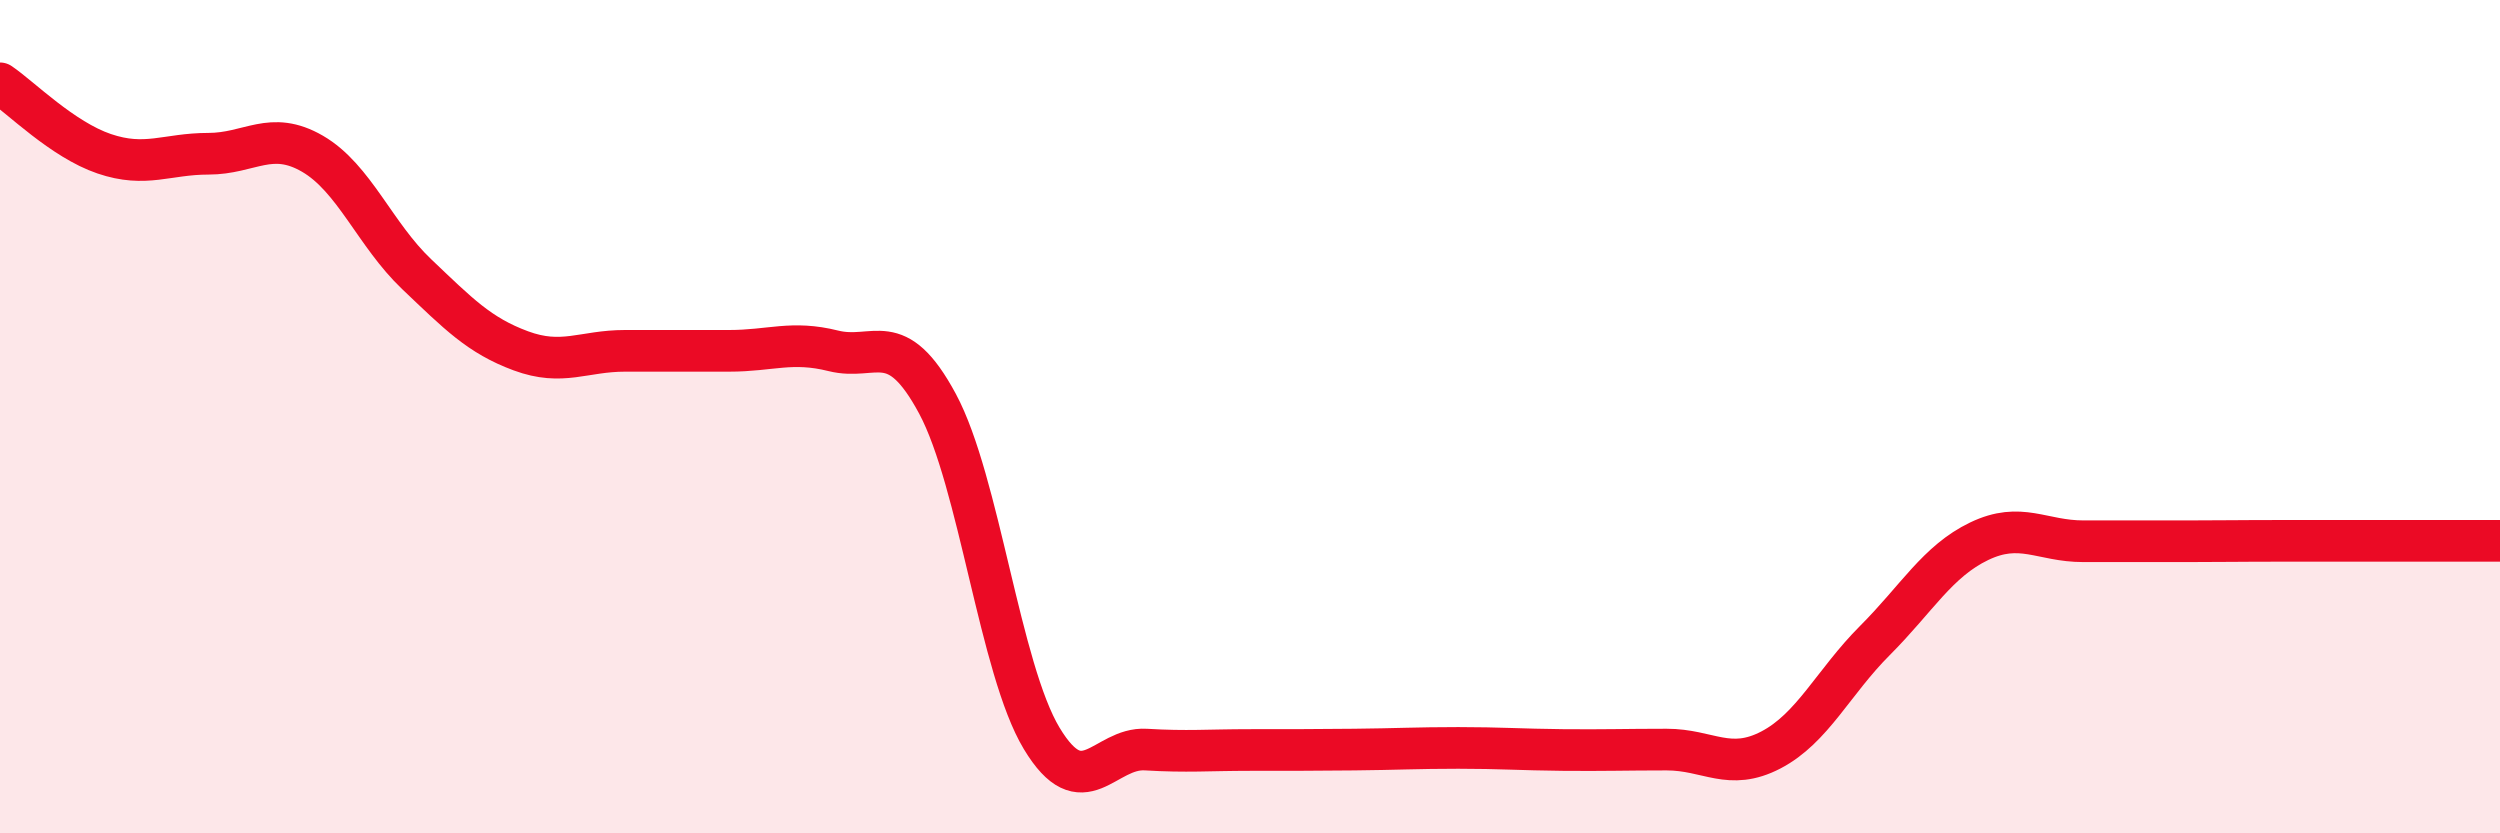
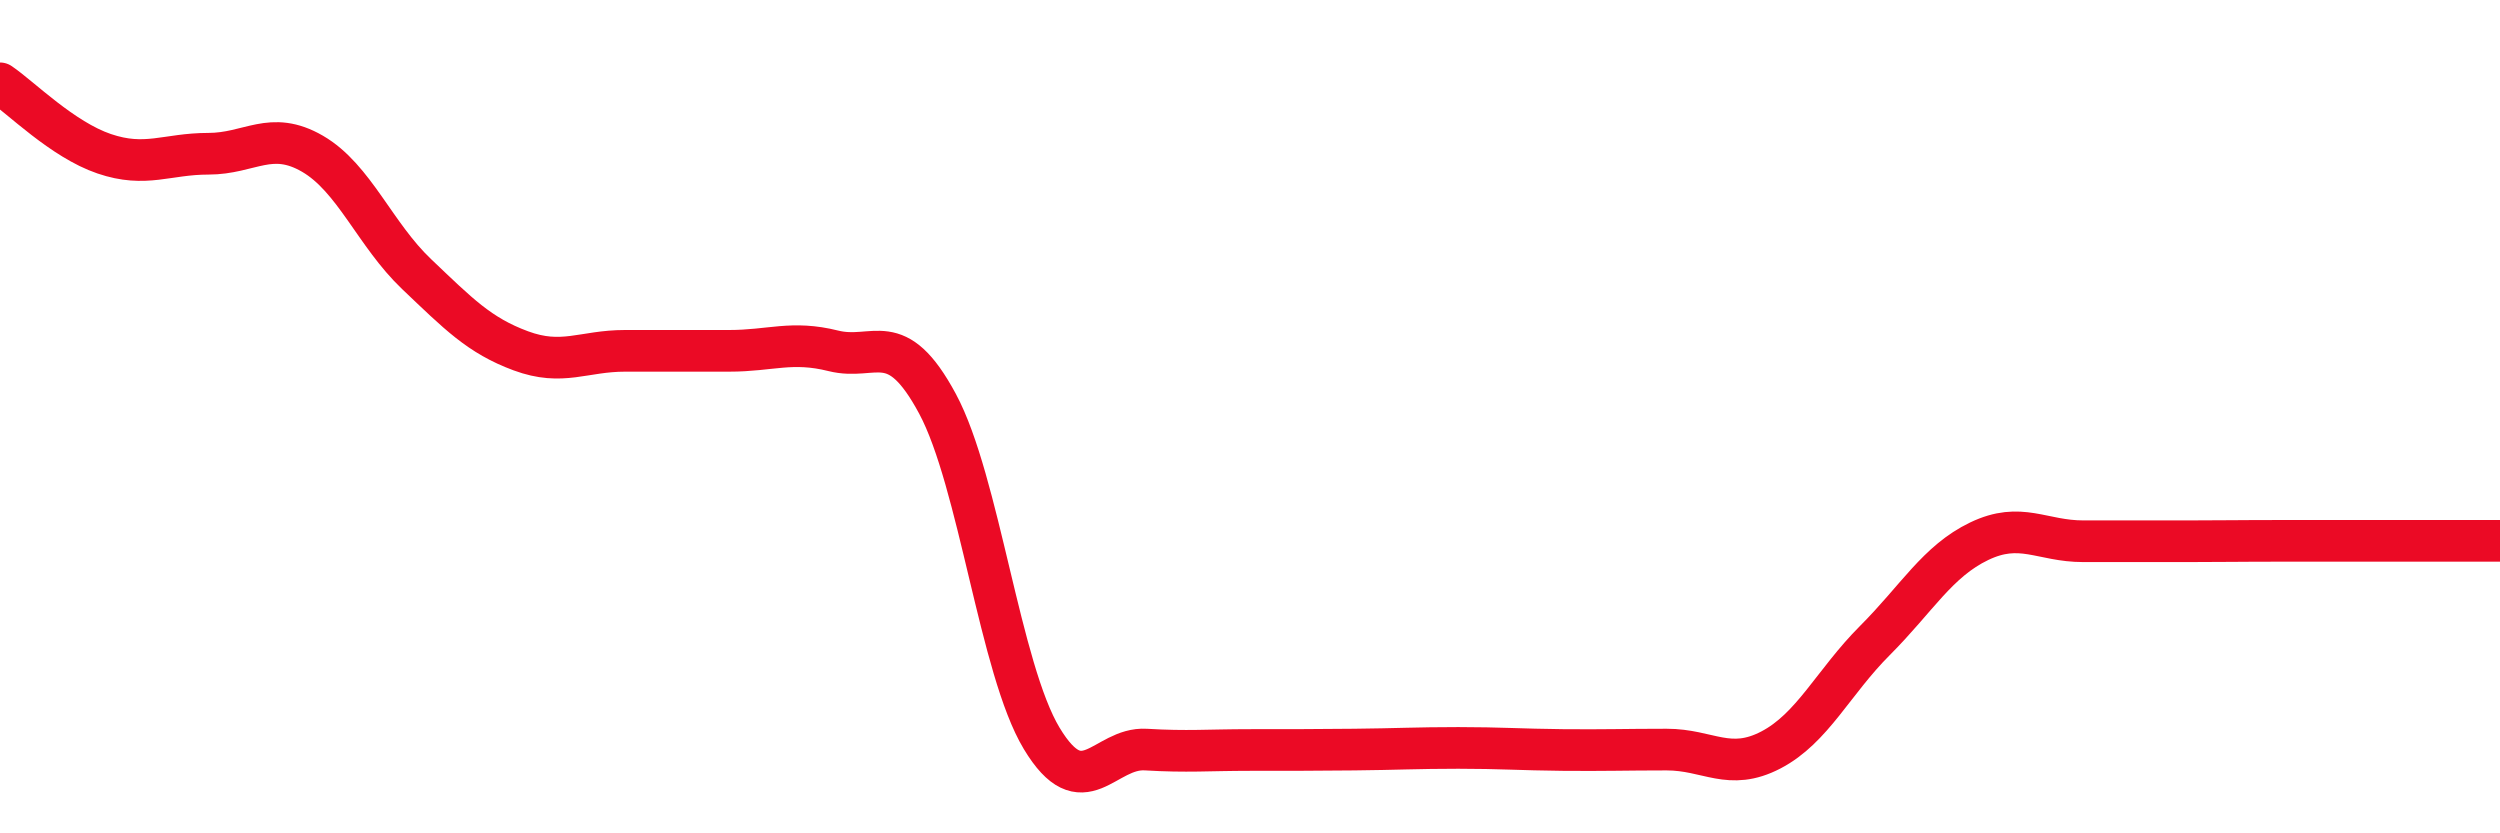
<svg xmlns="http://www.w3.org/2000/svg" width="60" height="20" viewBox="0 0 60 20">
-   <path d="M 0,2 C 0.5,2.34 1.5,3.35 2.5,3.69 C 3.5,4.03 4,3.69 5,3.69 C 6,3.69 6.5,3.11 7.5,3.69 C 8.5,4.27 9,5.63 10,6.58 C 11,7.53 11.5,8.05 12.5,8.42 C 13.5,8.79 14,8.42 15,8.42 C 16,8.42 16.5,8.42 17.5,8.42 C 18.5,8.42 19,8.17 20,8.42 C 21,8.67 21.5,7.83 22.5,9.69 C 23.5,11.55 24,16.06 25,17.72 C 26,19.38 26.5,17.93 27.5,17.99 C 28.5,18.05 29,18 30,18 C 31,18 31.5,18 32.5,17.99 C 33.5,17.98 34,17.95 35,17.95 C 36,17.95 36.5,17.99 37.5,18 C 38.5,18.01 39,17.99 40,17.99 C 41,17.99 41.5,18.52 42.5,18 C 43.5,17.48 44,16.37 45,15.37 C 46,14.37 46.5,13.47 47.5,12.99 C 48.5,12.51 49,12.99 50,12.99 C 51,12.99 51.5,12.99 52.5,12.99 C 53.5,12.99 53.5,12.98 55,12.98 C 56.5,12.98 59,12.98 60,12.98L60 20L0 20Z" fill="#EB0A25" opacity="0.1" stroke-linecap="round" stroke-linejoin="round" />
  <path d="M 0,2 C 0.5,2.34 1.5,3.35 2.5,3.69 C 3.5,4.03 4,3.69 5,3.69 C 6,3.69 6.5,3.11 7.5,3.69 C 8.5,4.27 9,5.63 10,6.58 C 11,7.53 11.5,8.05 12.5,8.42 C 13.5,8.79 14,8.42 15,8.42 C 16,8.42 16.5,8.42 17.5,8.42 C 18.5,8.42 19,8.17 20,8.42 C 21,8.67 21.5,7.83 22.5,9.69 C 23.5,11.55 24,16.06 25,17.72 C 26,19.38 26.5,17.93 27.5,17.99 C 28.5,18.05 29,18 30,18 C 31,18 31.5,18 32.5,17.99 C 33.5,17.98 34,17.95 35,17.95 C 36,17.95 36.5,17.99 37.5,18 C 38.5,18.01 39,17.99 40,17.99 C 41,17.99 41.5,18.52 42.5,18 C 43.5,17.48 44,16.37 45,15.37 C 46,14.37 46.5,13.47 47.5,12.99 C 48.5,12.51 49,12.99 50,12.99 C 51,12.99 51.5,12.99 52.5,12.99 C 53.5,12.99 53.5,12.98 55,12.98 C 56.5,12.98 59,12.98 60,12.98" stroke="#EB0A25" stroke-width="1" fill="none" stroke-linecap="round" stroke-linejoin="round" />
</svg>